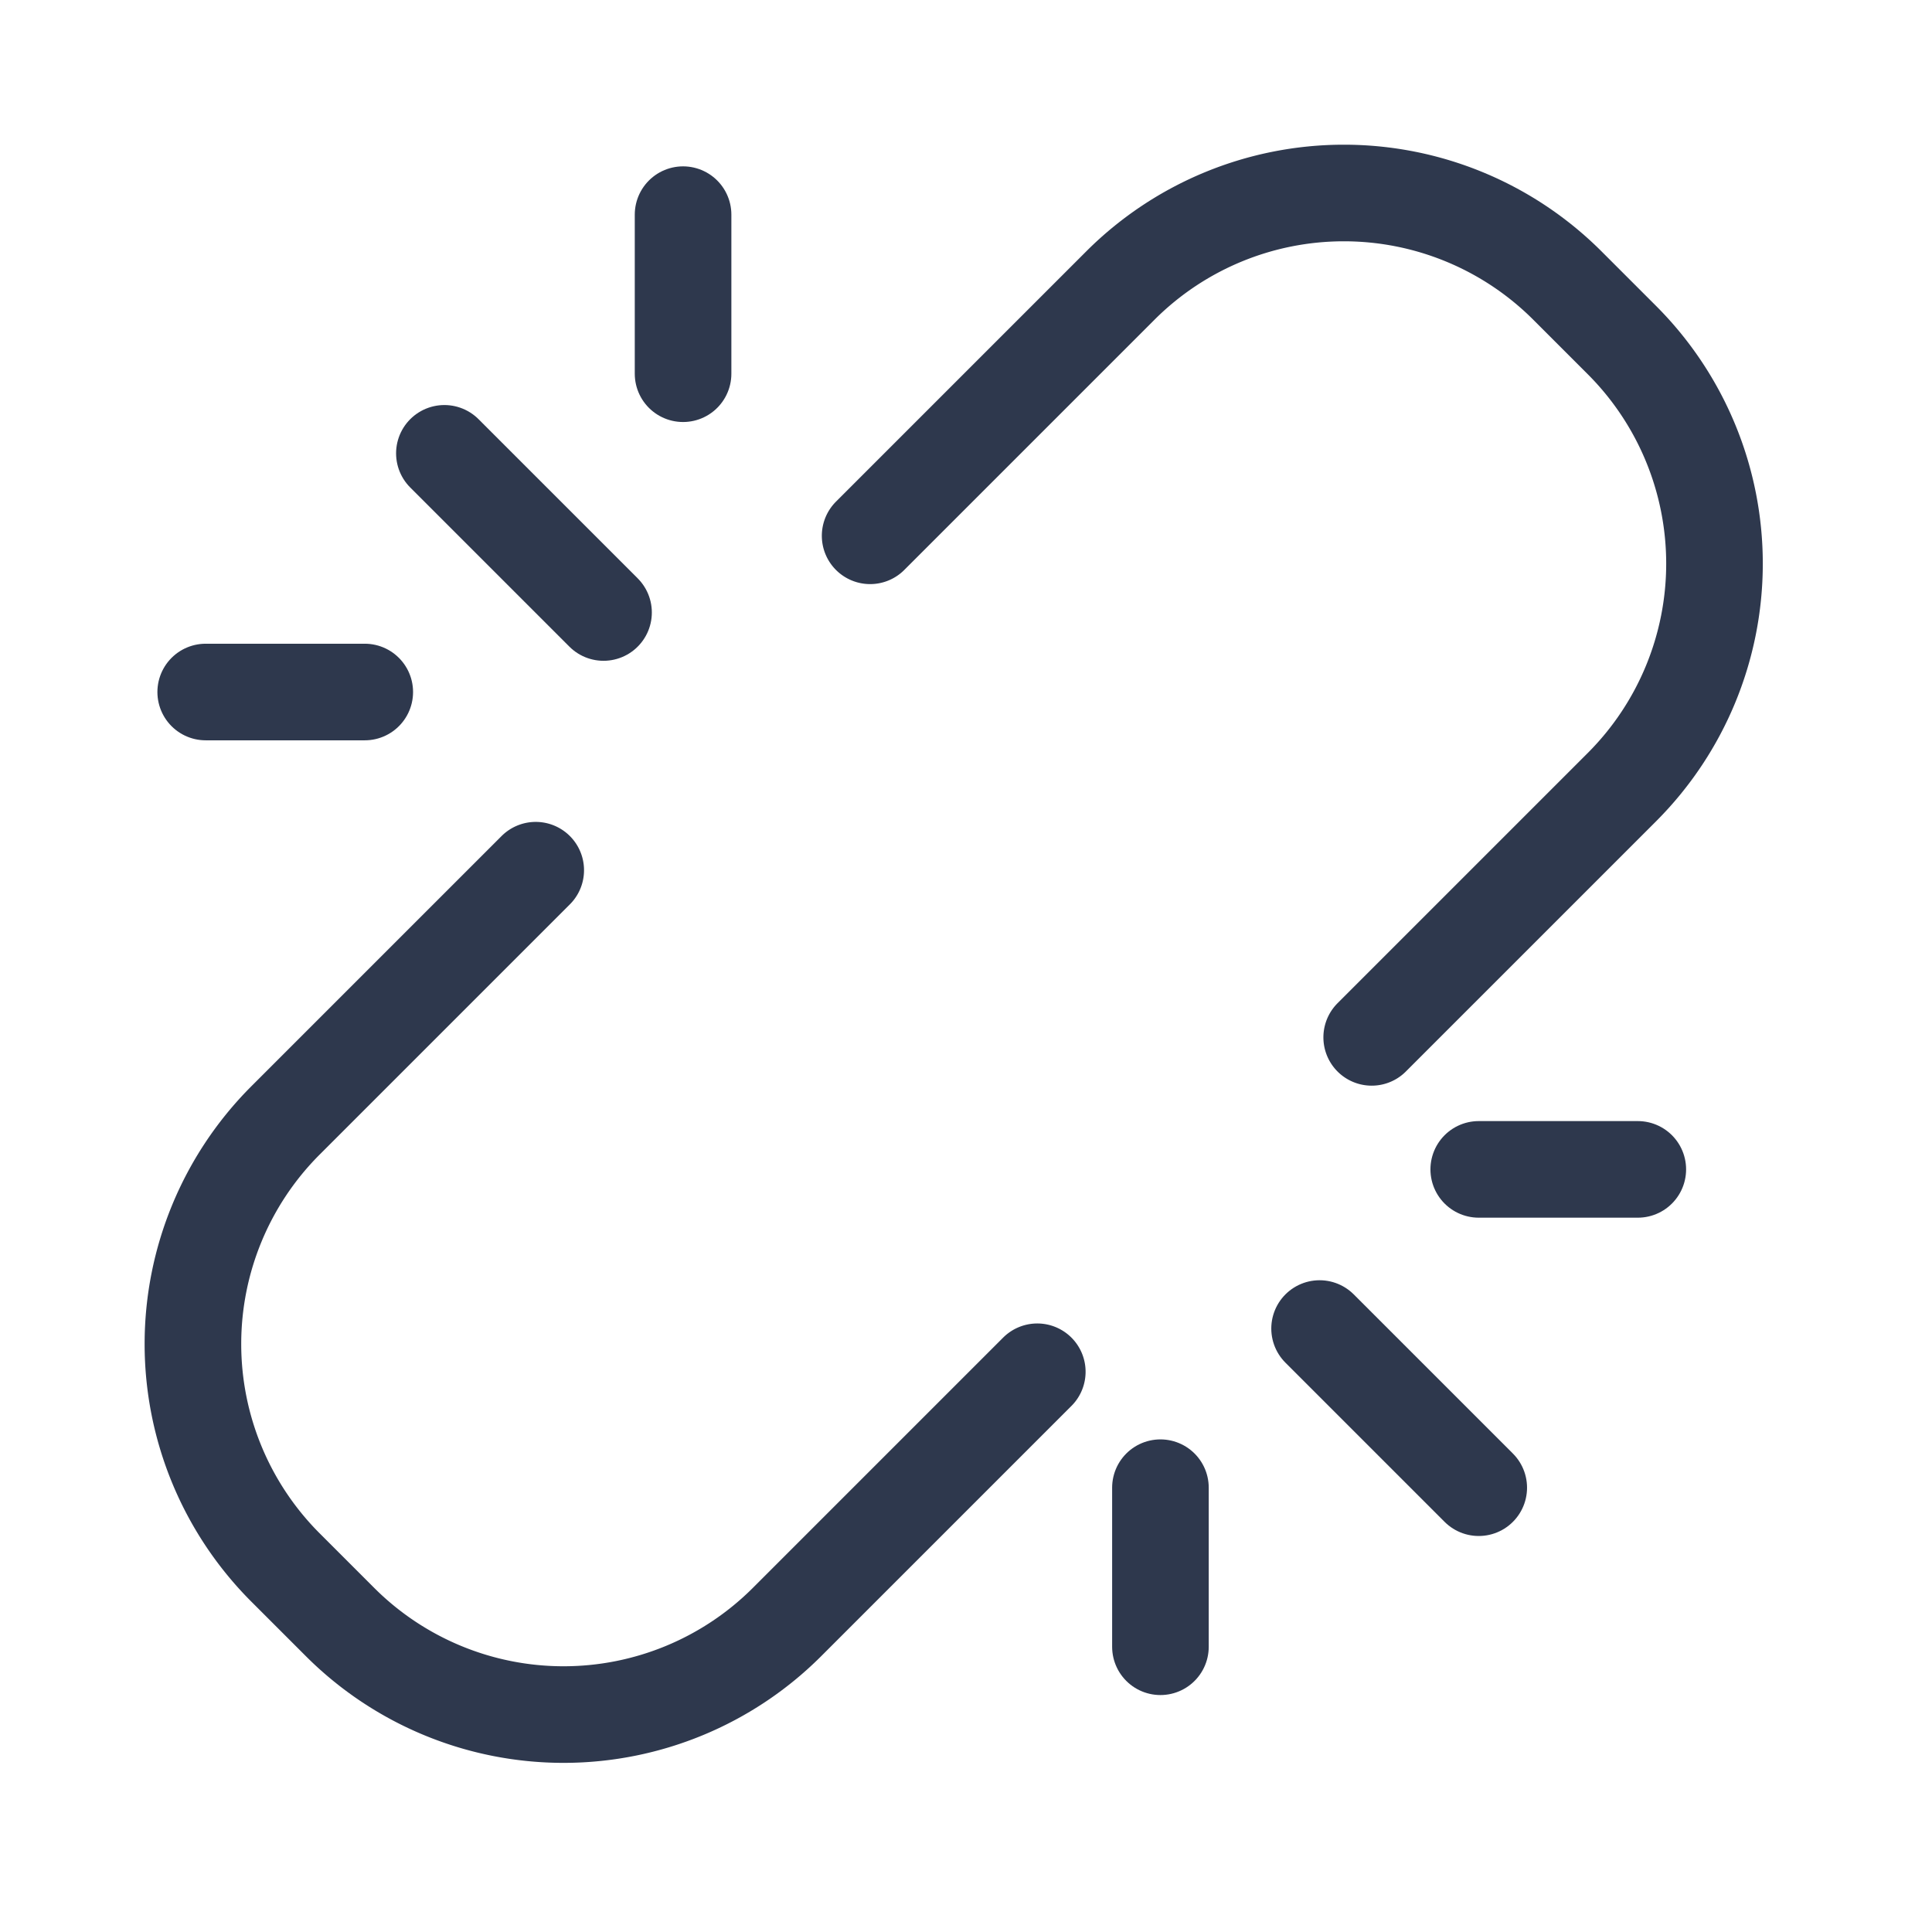
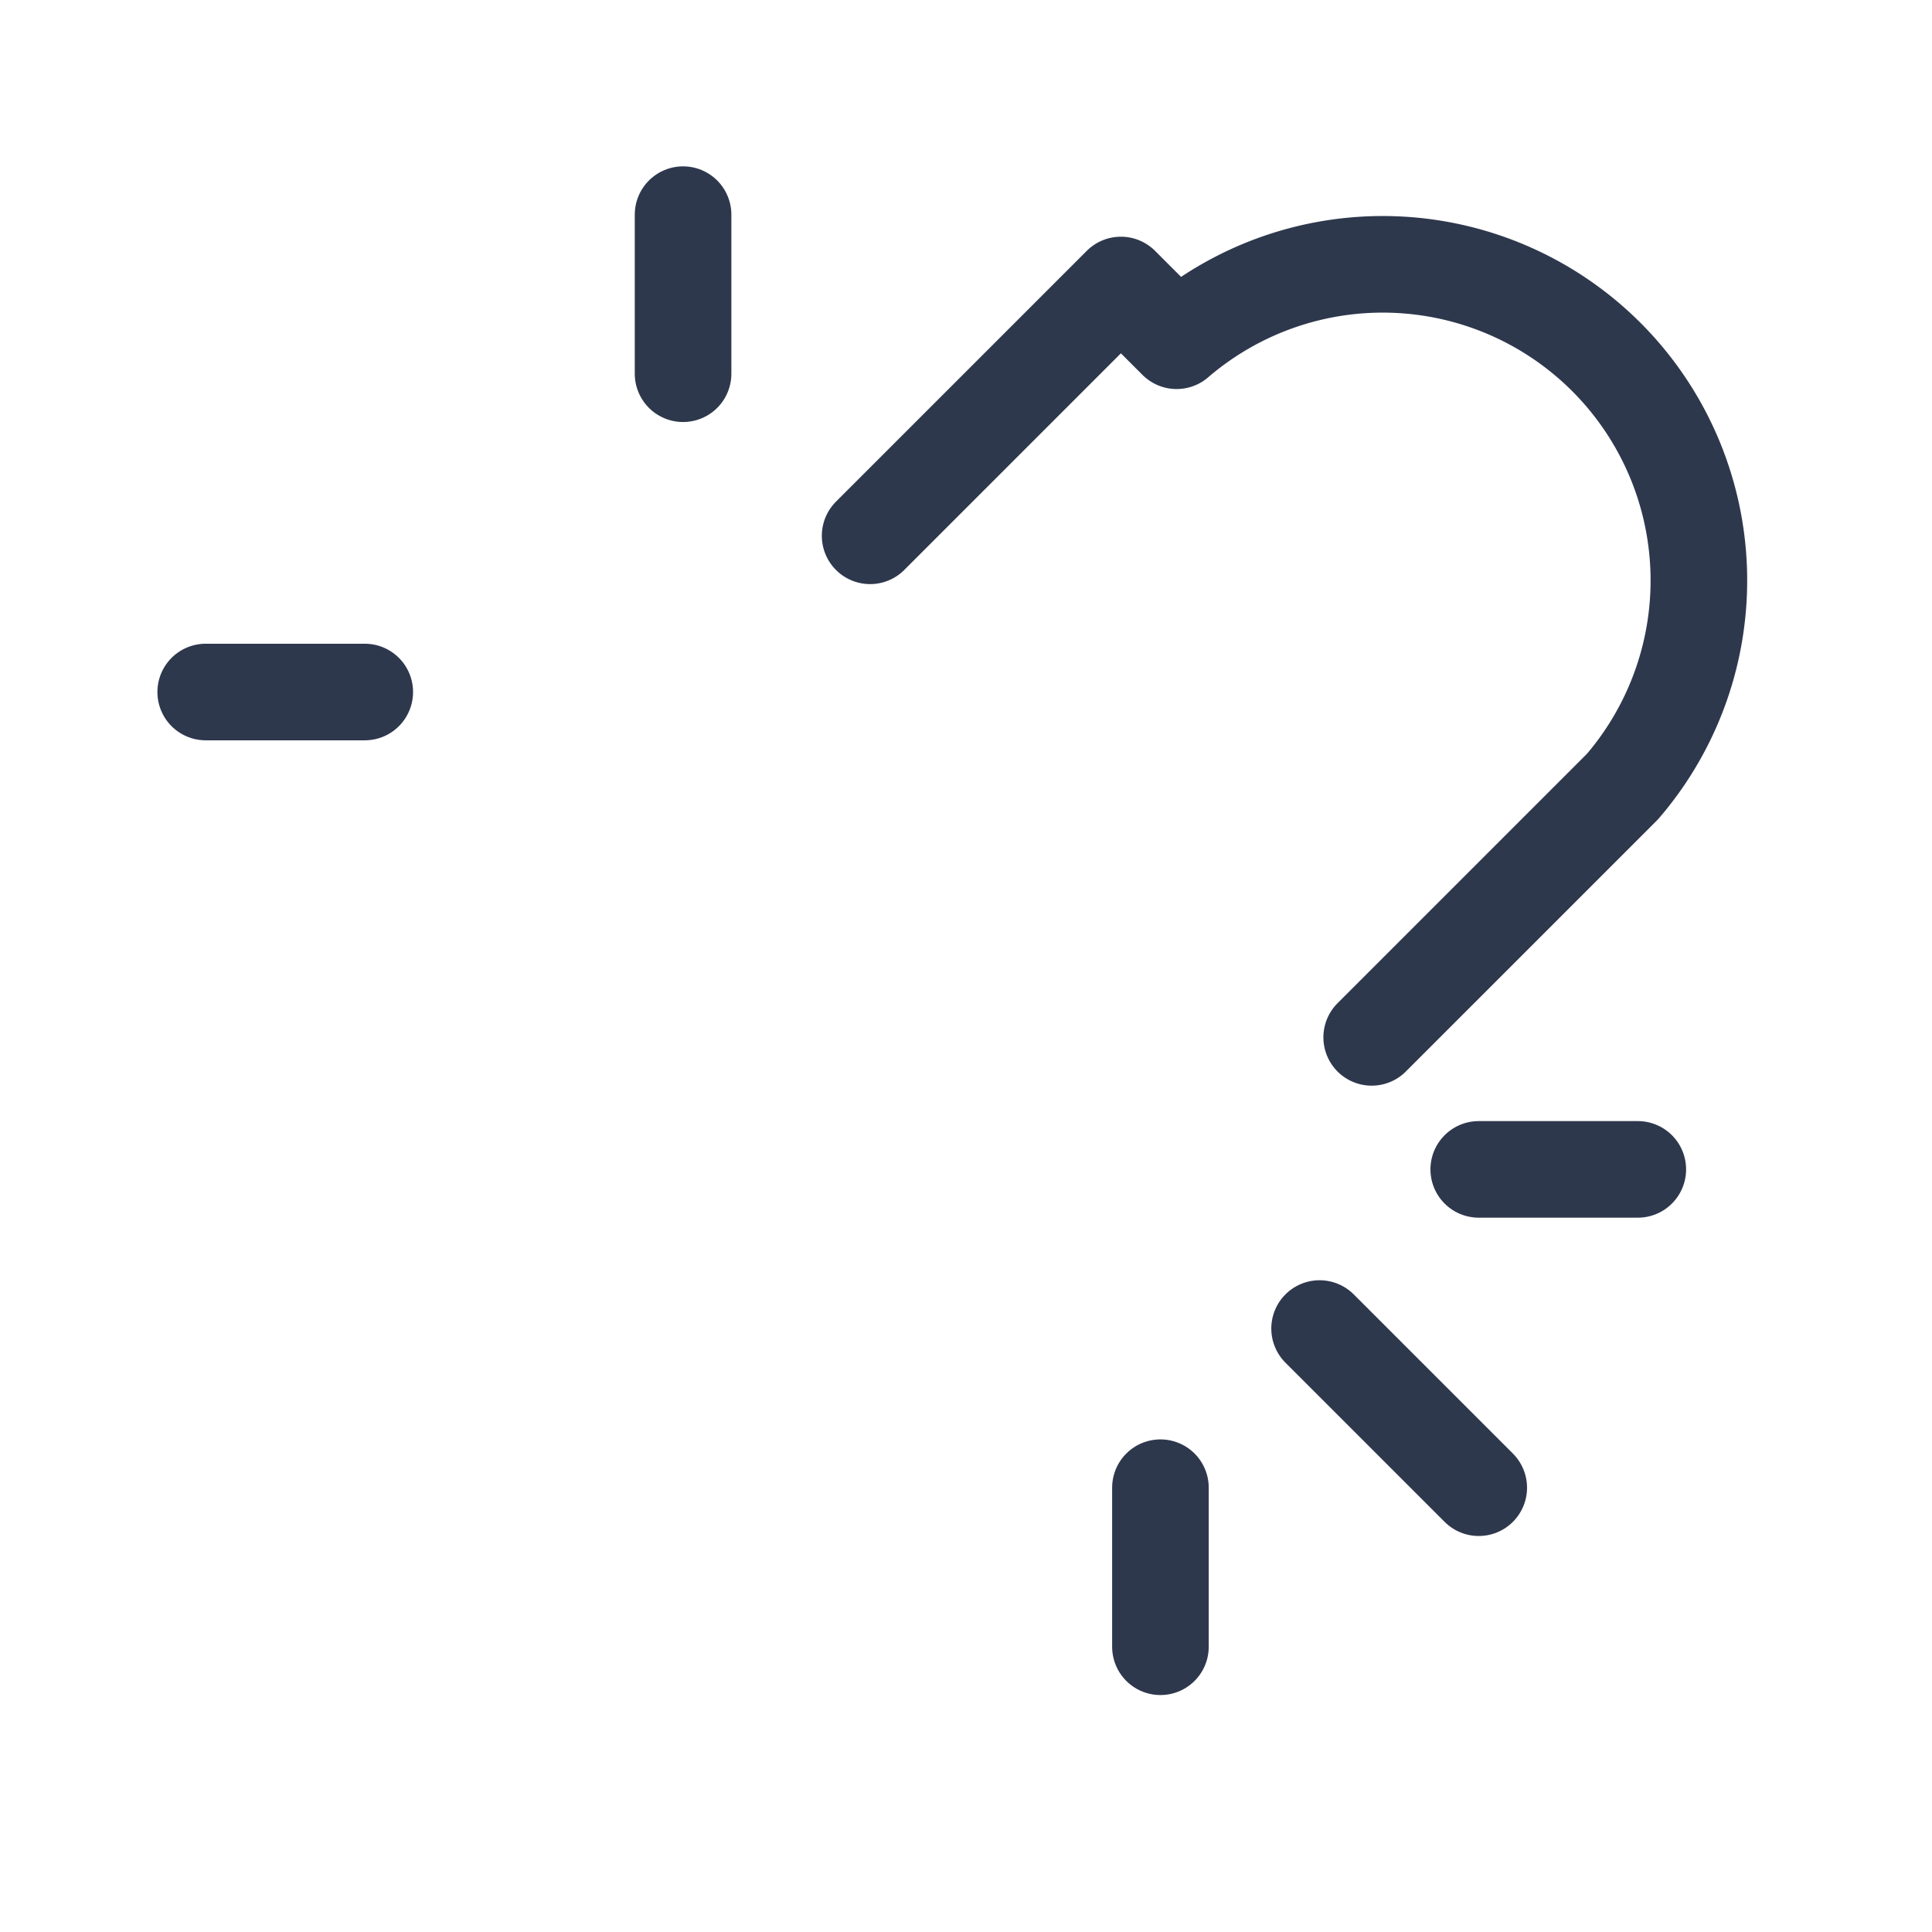
<svg xmlns="http://www.w3.org/2000/svg" width="14" height="14" viewBox="0 0 14 14">
  <defs>
    <clipPath id="clip-path">
      <rect id="Rectangle_2580" width="14" height="14" transform="translate(18153 15963)" fill="#fff" stroke="#707070" stroke-width="1" />
    </clipPath>
  </defs>
  <g id="Mask_Group_143" transform="translate(-18153 -15963)" clip-path="url(#clip-path)">
    <g id="streamline-icon-link-broken-1_48x48" transform="translate(18147.148 15967.852) rotate(-45)">
-       <path id="Path_8461" d="M30,15h2.57a2.291,2.291,0,0,1,2.285,2.285v.571A2.291,2.291,0,0,1,32.57,20.14H30" transform="translate(-20.718 -7.089)" fill="none" stroke="#2e384d" stroke-linecap="round" stroke-linejoin="round" stroke-width="0.7" />
-       <path id="Path_8462" d="M5.855,15H3.285A2.291,2.291,0,0,0,1,17.285v.571A2.291,2.291,0,0,0,3.285,20.14h2.57" transform="translate(0 -7.089)" fill="none" stroke="#2e384d" stroke-linecap="round" stroke-linejoin="round" stroke-width="0.7" />
-       <line id="Line_786" y1="1.631" transform="translate(7.523 5.307)" fill="none" stroke="#2e384d" stroke-linecap="round" stroke-linejoin="round" stroke-width="0.7" />
+       <path id="Path_8461" d="M30,15h2.57v.571A2.291,2.291,0,0,1,32.57,20.14H30" transform="translate(-20.718 -7.089)" fill="none" stroke="#2e384d" stroke-linecap="round" stroke-linejoin="round" stroke-width="0.7" />
      <line id="Line_787" y1="0.815" x2="0.815" transform="translate(9.154 5.307)" fill="none" stroke="#2e384d" stroke-linecap="round" stroke-linejoin="round" stroke-width="0.7" />
      <line id="Line_788" x1="0.815" y1="0.815" transform="translate(5.077 5.307)" fill="none" stroke="#2e384d" stroke-linecap="round" stroke-linejoin="round" stroke-width="0.7" />
      <line id="Line_789" y2="1.631" transform="translate(7.523 14.276)" fill="none" stroke="#2e384d" stroke-linecap="round" stroke-linejoin="round" stroke-width="0.7" />
      <line id="Line_790" x2="0.815" y2="0.815" transform="translate(9.154 14.276)" fill="none" stroke="#2e384d" stroke-linecap="round" stroke-linejoin="round" stroke-width="0.7" />
      <line id="Line_791" x1="0.815" y2="0.815" transform="translate(5.077 14.276)" fill="none" stroke="#2e384d" stroke-linecap="round" stroke-linejoin="round" stroke-width="0.7" />
    </g>
  </g>
</svg>